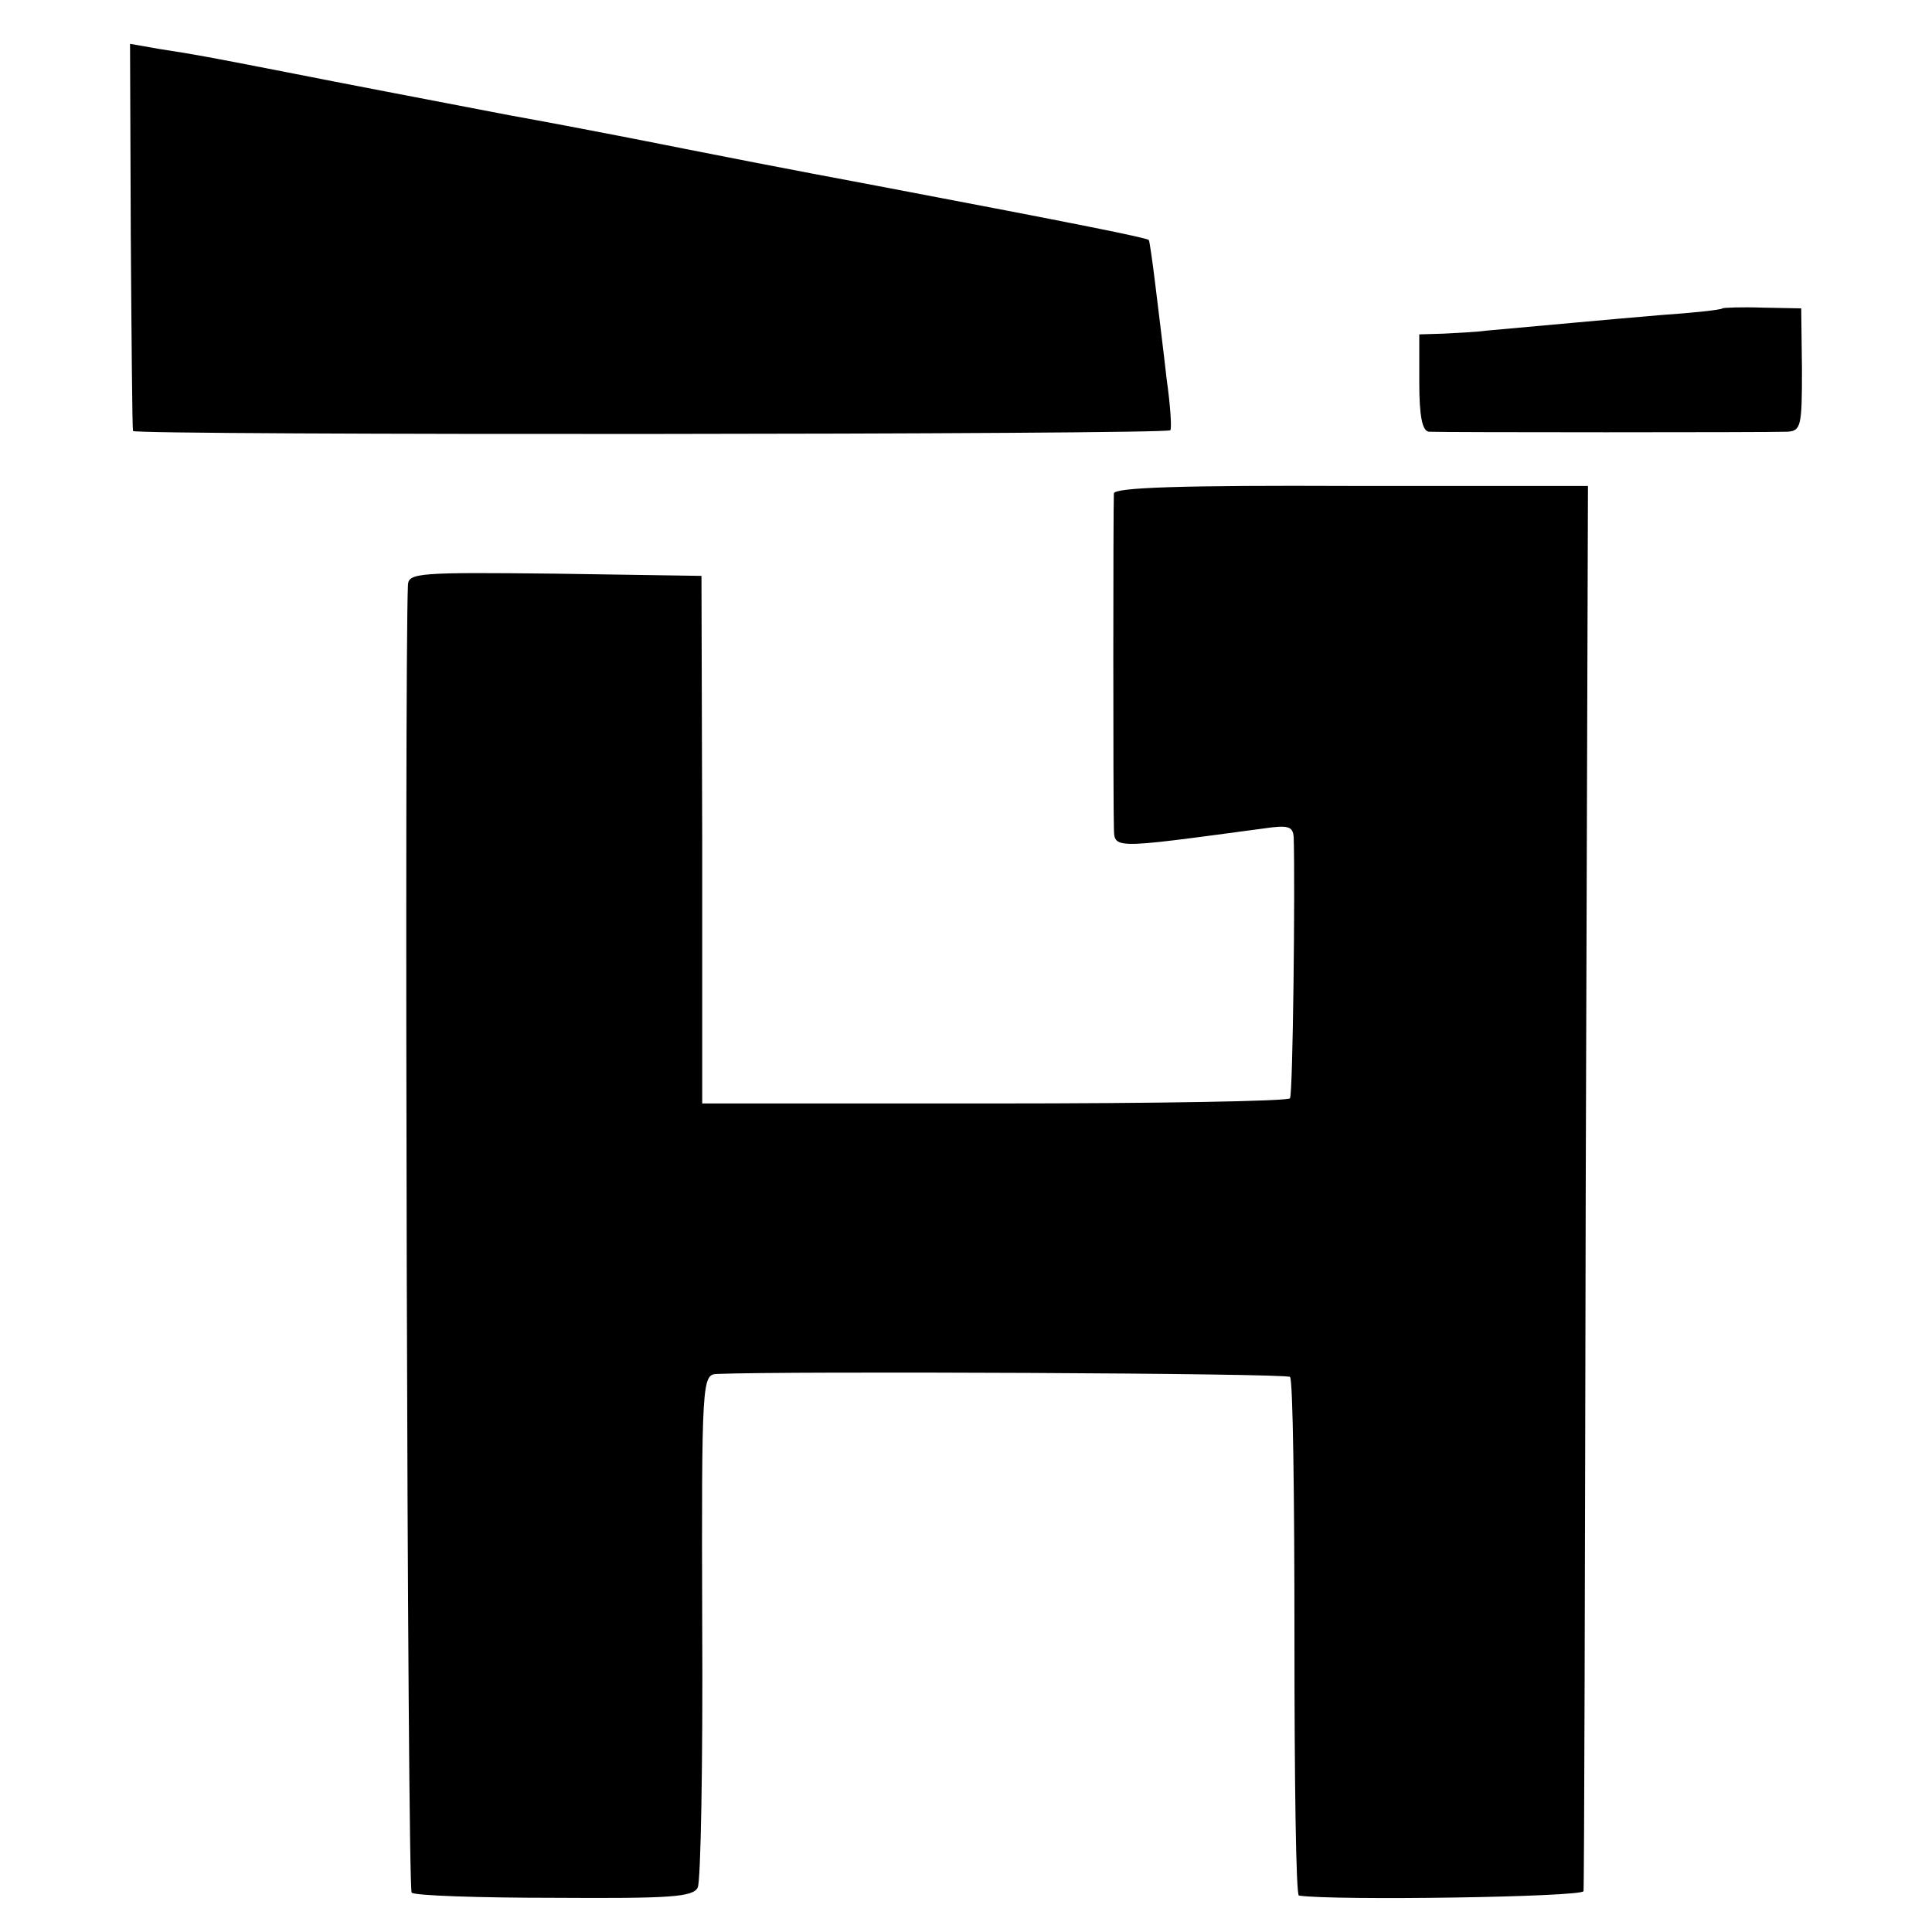
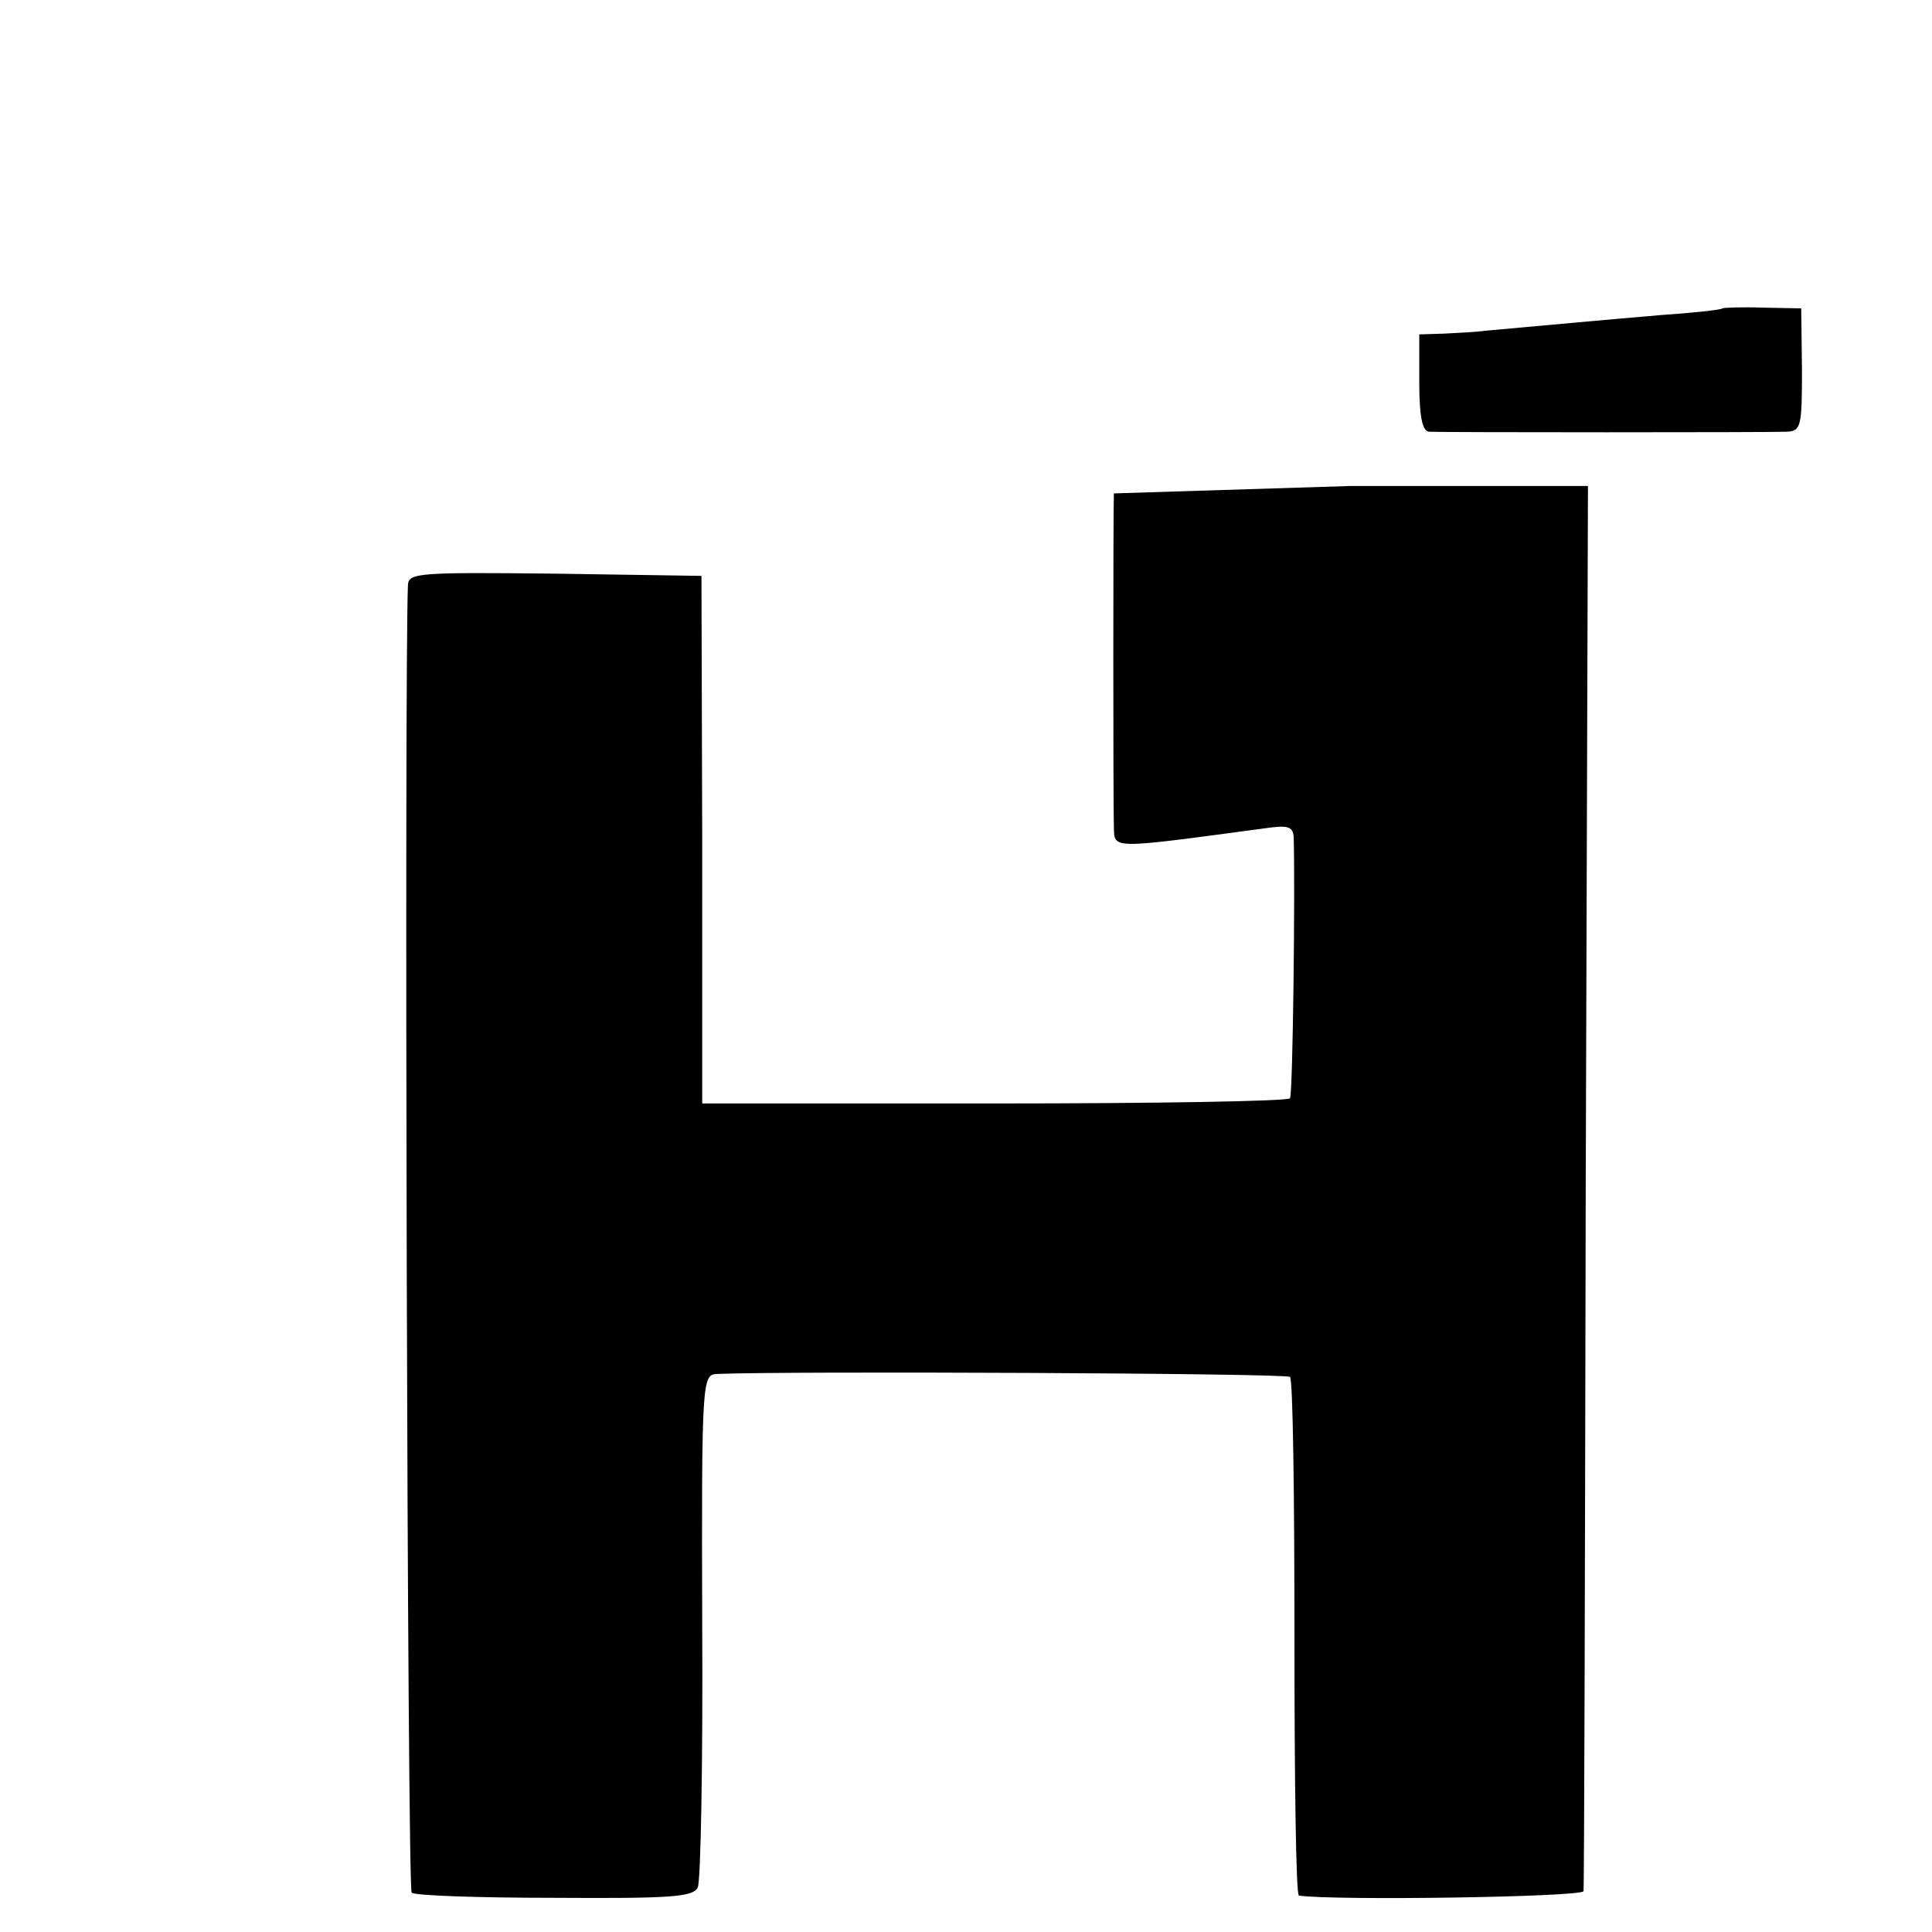
<svg xmlns="http://www.w3.org/2000/svg" version="1.0" width="260pt" height="260pt" viewBox="0 0 260 260" preserveAspectRatio="xMidYMid meet">
  <g transform="translate(0,260) scale(0.1,-0.1)" fill="#000000" stroke="none">
-     <path d="M176 2283 c1 -142 2 -260 3 -263 1 -6 1390 -5 1396 1 2 3 0 34 -5 69 -4 36 -11 92 -15 125 -4 33 -8 61 -9 62 -3 3 -92 21 -366 73 -118 22 -235 45 -260 50 -25 5 -130 26 -235 45 -104 20 -235 45 -290 56 -118 23 -128 25 -180 33 l-40 7 1 -258z" />
    <path d="M2318 2185 c-2 -2 -39 -6 -83 -9 -71 -6 -157 -14 -235 -21 -14 -2 -40 -3 -57 -4 l-33 -1 0 -65 c0 -45 4 -65 13 -66 17 -1 458 -1 482 0 19 1 20 8 20 84 l-1 82 -52 1 c-28 1 -53 0 -54 -1z" />
-     <path d="M1499 1936 c-1 -20 -1 -420 0 -448 1 -31 -8 -31 201 -3 34 5 40 3 41 -12 2 -65 -1 -345 -5 -351 -2 -4 -181 -7 -398 -7 l-393 0 0 355 -1 355 -197 3 c-183 2 -197 1 -198 -15 -5 -112 -1 -1755 5 -1760 3 -4 90 -7 192 -7 156 -1 187 1 193 14 4 8 7 167 6 353 -1 332 0 337 20 338 95 4 767 1 771 -4 4 -3 6 -161 6 -351 0 -191 2 -346 6 -347 48 -7 382 -2 383 6 1 6 2 433 3 950 l3 941 -319 0 c-227 1 -318 -2 -319 -10z" />
+     <path d="M1499 1936 c-1 -20 -1 -420 0 -448 1 -31 -8 -31 201 -3 34 5 40 3 41 -12 2 -65 -1 -345 -5 -351 -2 -4 -181 -7 -398 -7 l-393 0 0 355 -1 355 -197 3 c-183 2 -197 1 -198 -15 -5 -112 -1 -1755 5 -1760 3 -4 90 -7 192 -7 156 -1 187 1 193 14 4 8 7 167 6 353 -1 332 0 337 20 338 95 4 767 1 771 -4 4 -3 6 -161 6 -351 0 -191 2 -346 6 -347 48 -7 382 -2 383 6 1 6 2 433 3 950 l3 941 -319 0 z" />
  </g>
</svg>